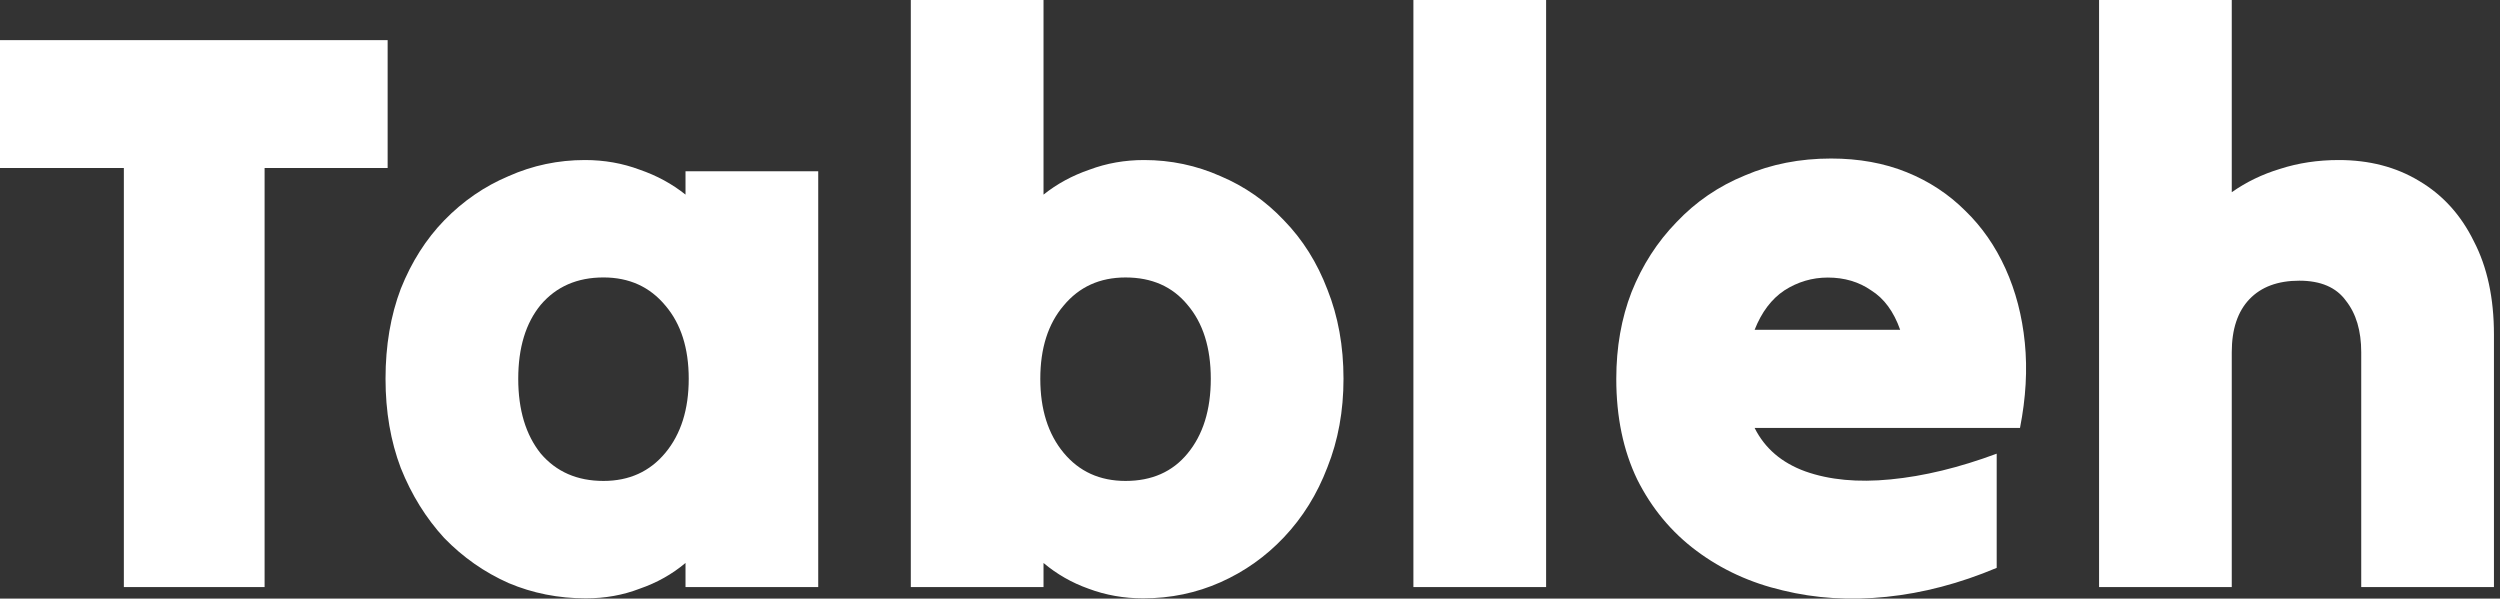
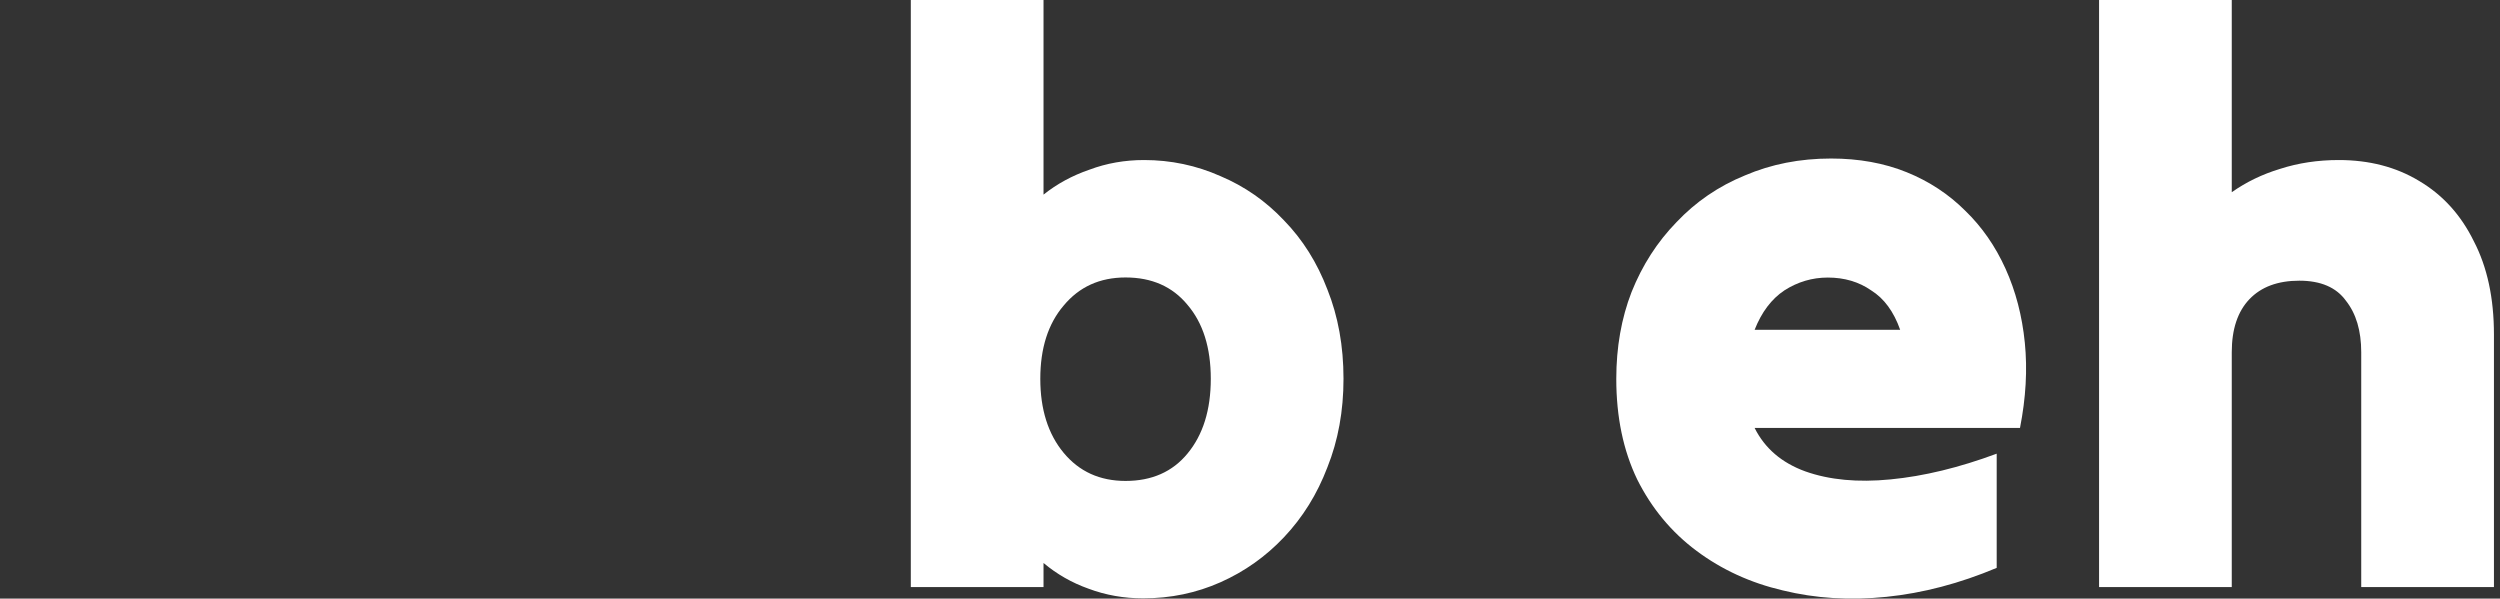
<svg xmlns="http://www.w3.org/2000/svg" width="142" height="34" viewBox="0 0 142 34" fill="none">
  <rect x="0" y="0" width="142" height="34" fill="#333333" stroke="none" />
-   <path d="M119.227 33.347C119.227 27.835 119.227 22.277 119.227 16.674C119.227 11.07 119.227 5.512 119.227 0C120.475 0 121.739 0 123.018 0C124.297 0 125.546 0 126.764 0C126.764 1.797 126.764 3.624 126.764 5.482C126.764 7.309 126.764 9.121 126.764 10.918C127.586 10.339 128.5 9.897 129.505 9.593C130.54 9.258 131.652 9.09 132.839 9.09C134.575 9.09 136.098 9.486 137.407 10.278C138.747 11.07 139.783 12.212 140.514 13.704C141.275 15.166 141.656 16.932 141.656 19.003C141.656 21.379 141.656 23.769 141.656 26.175C141.656 28.581 141.656 30.971 141.656 33.347C140.438 33.347 139.189 33.347 137.91 33.347C136.631 33.347 135.367 33.347 134.118 33.347C134.118 31.154 134.118 28.931 134.118 26.677C134.118 24.424 134.118 22.201 134.118 20.008C134.118 18.79 133.829 17.816 133.251 17.085C132.702 16.323 131.819 15.943 130.601 15.943C129.383 15.943 128.439 16.293 127.769 16.993C127.099 17.694 126.764 18.699 126.764 20.008C126.764 22.201 126.764 24.424 126.764 26.677C126.764 28.931 126.764 31.154 126.764 33.347C125.546 33.347 124.297 33.347 123.018 33.347C121.739 33.347 120.475 33.347 119.227 33.347Z" fill="white" />
+   <path d="M119.227 33.347C119.227 27.835 119.227 22.277 119.227 16.674C119.227 11.07 119.227 5.512 119.227 0C120.475 0 121.739 0 123.018 0C124.297 0 125.546 0 126.764 0C126.764 1.797 126.764 3.624 126.764 5.482C126.764 7.309 126.764 9.121 126.764 10.918C127.586 10.339 128.5 9.897 129.505 9.593C130.54 9.258 131.652 9.09 132.839 9.09C134.575 9.09 136.098 9.486 137.407 10.278C138.747 11.07 139.783 12.212 140.514 13.704C141.275 15.166 141.656 16.932 141.656 19.003C141.656 21.379 141.656 23.769 141.656 26.175C141.656 28.581 141.656 30.971 141.656 33.347C140.438 33.347 139.189 33.347 137.91 33.347C136.631 33.347 135.367 33.347 134.118 33.347C134.118 31.154 134.118 28.931 134.118 26.677C134.118 24.424 134.118 22.201 134.118 20.008C134.118 18.79 133.829 17.816 133.251 17.085C132.702 16.323 131.819 15.943 130.601 15.943C129.383 15.943 128.439 16.293 127.769 16.993C127.099 17.694 126.764 18.699 126.764 20.008C126.764 22.201 126.764 24.424 126.764 26.677C126.764 28.931 126.764 31.154 126.764 33.347C125.546 33.347 124.297 33.347 123.018 33.347Z" fill="white" />
  <path d="M113.412 32.255C111.31 33.139 109.224 33.687 107.153 33.9C105.083 34.113 103.118 33.991 101.261 33.535C99.433 33.108 97.804 32.362 96.373 31.296C94.941 30.23 93.815 28.875 92.992 27.23C92.201 25.586 91.805 23.683 91.805 21.52C91.805 19.724 92.094 18.079 92.673 16.587C93.282 15.064 94.134 13.739 95.231 12.613C96.327 11.455 97.621 10.572 99.114 9.963C100.606 9.324 102.235 9.004 104.001 9.004C105.585 9.004 107.016 9.263 108.295 9.78C109.574 10.298 110.686 11.029 111.63 11.973C112.574 12.887 113.336 13.983 113.914 15.262C114.493 16.541 114.858 17.942 115.01 19.465C115.163 20.988 115.071 22.602 114.736 24.307C112.239 24.307 109.727 24.307 107.199 24.307C104.671 24.307 102.159 24.307 99.662 24.307C100.24 25.464 101.2 26.287 102.54 26.774C103.91 27.261 105.524 27.413 107.382 27.23C109.27 27.048 111.28 26.561 113.412 25.769C113.412 26.835 113.412 27.916 113.412 29.012C113.412 30.108 113.412 31.189 113.412 32.255ZM103.819 15.765C102.936 15.765 102.113 16.008 101.352 16.495C100.621 16.983 100.058 17.729 99.662 18.734C101.032 18.734 102.403 18.734 103.773 18.734C105.174 18.734 106.56 18.734 107.93 18.734C107.565 17.698 107.016 16.952 106.285 16.495C105.585 16.008 104.763 15.765 103.819 15.765Z" fill="white" />
-   <path d="M80.281 33.347C80.281 27.835 80.281 22.277 80.281 16.674C80.281 11.07 80.281 5.512 80.281 0C81.53 0 82.794 0 84.073 0C85.352 0 86.6 0 87.819 0C87.819 5.512 87.819 11.07 87.819 16.674C87.819 22.277 87.819 27.835 87.819 33.347C86.6 33.347 85.352 33.347 84.073 33.347C82.794 33.347 81.53 33.347 80.281 33.347Z" fill="white" />
  <path d="M59.272 33.347C58.053 33.347 56.805 33.347 55.526 33.347C54.247 33.347 52.983 33.347 51.734 33.347C51.734 27.835 51.734 22.277 51.734 16.674C51.734 11.07 51.734 5.512 51.734 0C52.983 0 54.247 0 55.526 0C56.805 0 58.053 0 59.272 0C59.272 1.827 59.272 3.67 59.272 5.527C59.272 7.385 59.272 9.228 59.272 11.055C60.033 10.446 60.901 9.974 61.876 9.639C62.85 9.273 63.886 9.09 64.982 9.09C66.504 9.09 67.951 9.395 69.322 10.004C70.692 10.583 71.895 11.42 72.93 12.517C73.996 13.613 74.818 14.922 75.397 16.445C76.006 17.968 76.311 19.658 76.311 21.516C76.311 23.343 76.006 25.018 75.397 26.541C74.818 28.063 73.996 29.388 72.93 30.515C71.895 31.611 70.692 32.464 69.322 33.073C67.951 33.682 66.489 33.986 64.936 33.986C63.84 33.986 62.804 33.804 61.83 33.438C60.886 33.103 60.033 32.616 59.272 31.977C59.272 32.19 59.272 32.418 59.272 32.662C59.272 32.875 59.272 33.103 59.272 33.347ZM63.931 27.317C65.423 27.317 66.596 26.799 67.448 25.764C68.332 24.698 68.773 23.282 68.773 21.516C68.773 19.749 68.332 18.348 67.448 17.313C66.596 16.278 65.423 15.76 63.931 15.76C62.469 15.76 61.297 16.293 60.414 17.359C59.531 18.394 59.089 19.78 59.089 21.516C59.089 23.252 59.531 24.652 60.414 25.718C61.297 26.784 62.469 27.317 63.931 27.317Z" fill="white" />
-   <path d="M38.937 33.346C38.937 33.103 38.937 32.874 38.937 32.661C38.937 32.417 38.937 32.189 38.937 31.976C38.176 32.615 37.308 33.103 36.334 33.438C35.389 33.803 34.369 33.986 33.273 33.986C31.72 33.986 30.258 33.697 28.888 33.118C27.517 32.509 26.299 31.656 25.233 30.56C24.198 29.433 23.375 28.108 22.766 26.586C22.188 25.063 21.898 23.373 21.898 21.515C21.898 19.627 22.188 17.922 22.766 16.399C23.375 14.876 24.198 13.582 25.233 12.516C26.299 11.42 27.517 10.582 28.888 10.004C30.258 9.394 31.705 9.09 33.227 9.09C34.324 9.09 35.359 9.273 36.334 9.638C37.308 9.973 38.176 10.445 38.937 11.054C38.937 10.81 38.937 10.582 38.937 10.369C38.937 10.156 38.937 9.943 38.937 9.729C40.186 9.729 41.45 9.729 42.729 9.729C44.008 9.729 45.257 9.729 46.475 9.729C46.475 13.627 46.475 17.571 46.475 21.561C46.475 25.52 46.475 29.448 46.475 33.346C45.257 33.346 44.008 33.346 42.729 33.346C41.45 33.346 40.186 33.346 38.937 33.346ZM34.278 27.317C35.74 27.317 36.912 26.784 37.795 25.718C38.678 24.652 39.12 23.251 39.12 21.515C39.12 19.779 38.678 18.393 37.795 17.358C36.912 16.292 35.74 15.759 34.278 15.759C32.786 15.759 31.598 16.277 30.715 17.312C29.862 18.348 29.436 19.749 29.436 21.515C29.436 23.281 29.862 24.697 30.715 25.763C31.598 26.799 32.786 27.317 34.278 27.317Z" fill="white" />
-   <path d="M7.035 33.344C7.035 29.416 7.035 25.457 7.035 21.467C7.035 17.447 7.035 13.473 7.035 9.544C5.878 9.544 4.705 9.544 3.517 9.544C2.33 9.544 1.157 9.544 0 9.544C0 8.357 0 7.154 0 5.936C0 4.687 0 3.469 0 2.281C3.624 2.281 7.294 2.281 11.009 2.281C14.724 2.281 18.394 2.281 22.018 2.281C22.018 3.469 22.018 4.687 22.018 5.936C22.018 7.154 22.018 8.357 22.018 9.544C20.891 9.544 19.734 9.544 18.546 9.544C17.359 9.544 16.186 9.544 15.029 9.544C15.029 13.473 15.029 17.447 15.029 21.467C15.029 25.457 15.029 29.416 15.029 33.344C13.719 33.344 12.395 33.344 11.055 33.344C9.715 33.344 8.375 33.344 7.035 33.344Z" fill="white" />
</svg>